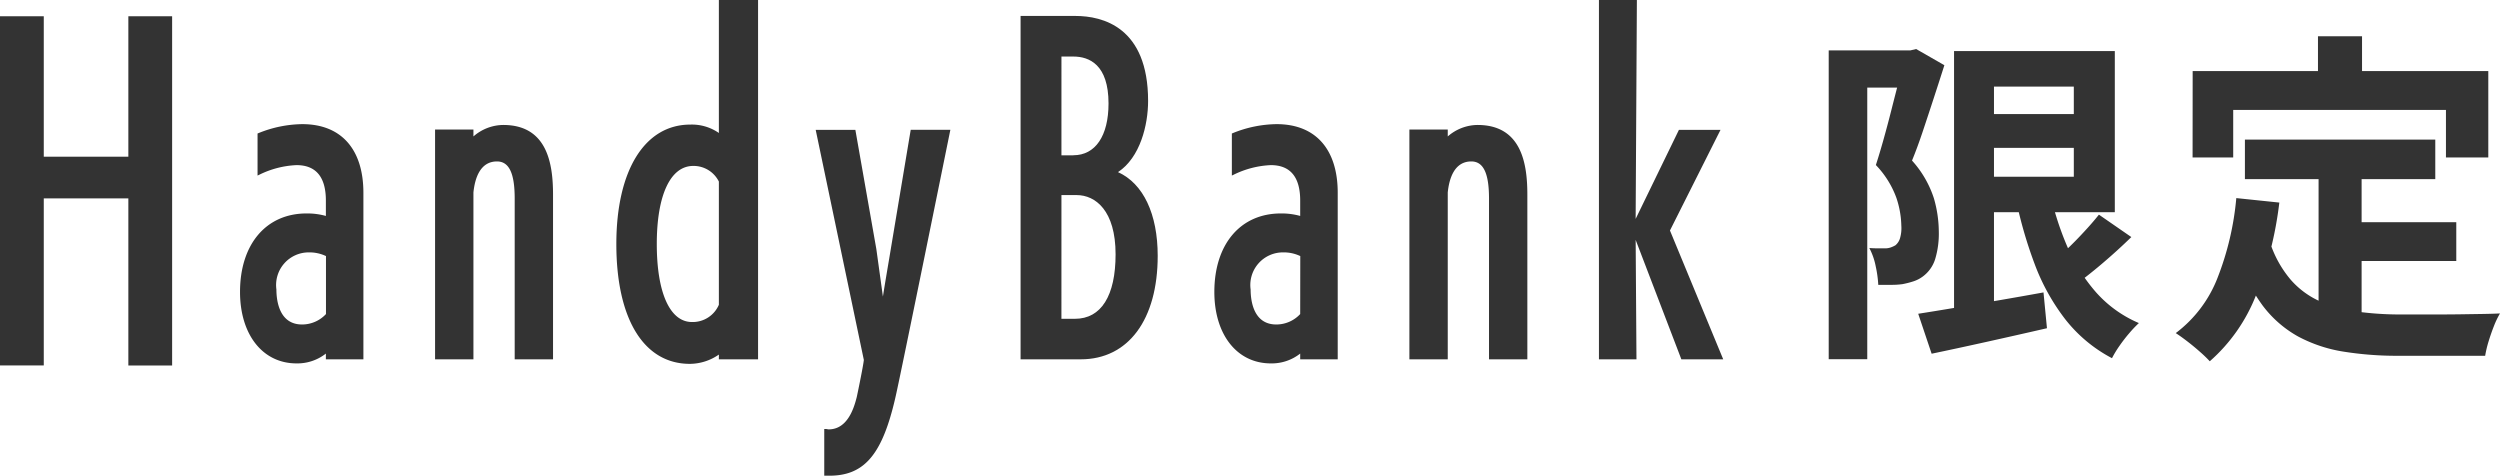
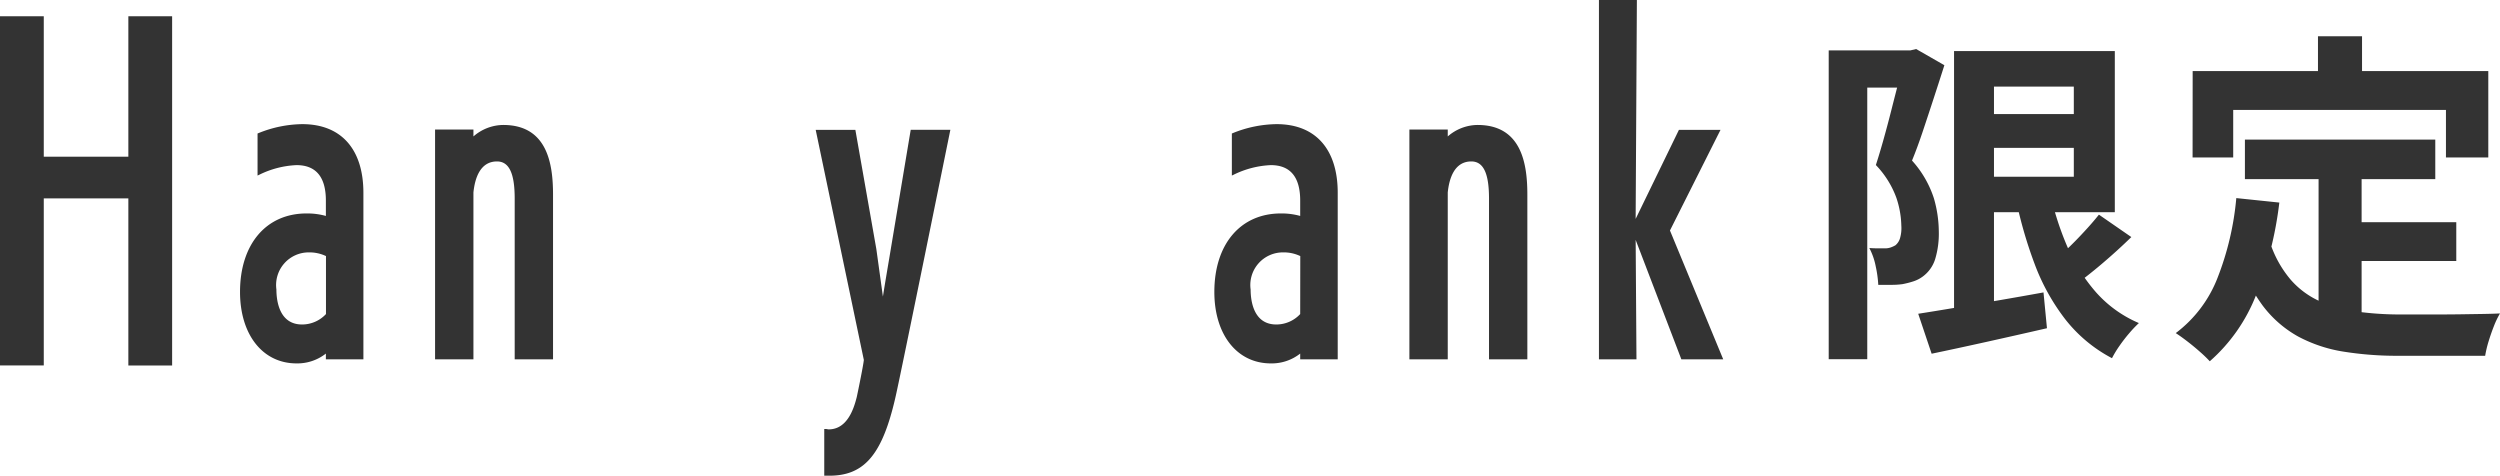
<svg xmlns="http://www.w3.org/2000/svg" width="152.504" height="29.022" viewBox="0 0 152.504 29.022">
  <defs>
    <clipPath id="clip-path">
      <rect id="長方形_811" data-name="長方形 811" width="105.123" height="29.022" fill="#333" />
    </clipPath>
  </defs>
  <g id="グループ_5814" data-name="グループ 5814" transform="translate(-381.115 -1178.228)">
    <path id="パス_1842" data-name="パス 1842" d="M10.626-13.062H17.85V-11H10.626ZM7.014-.882q.945-.147,2.194-.357t2.656-.452q1.407-.241,2.793-.493L14.868,0q-1.827.42-3.675.83t-3.36.725ZM9.2-16.905h2.436V-.315H9.2Zm1.428,0h8.379v9.828H10.626V-9.24h5.88v-5.5h-5.88Zm4.368,8.379a18.408,18.408,0,0,0,1.092,3.5A10.6,10.6,0,0,0,17.85-2.205a7.3,7.3,0,0,0,2.625,1.89,7.411,7.411,0,0,0-.588.62,9.513,9.513,0,0,0-.6.777,6.232,6.232,0,0,0-.452.746A8.824,8.824,0,0,1,15.992-.536a12.866,12.866,0,0,1-1.879-3.391,26.6,26.6,0,0,1-1.2-4.242Zm3.045,1.6,1.974,1.365q-.861.84-1.816,1.649T16.443-2.541l-1.554-1.2q.5-.42,1.081-.966t1.123-1.134Q17.64-6.426,18.039-6.93ZM1.554-16.947H6.783v2.268H3.906V1.89H1.554Zm4.536,0h.441l.357-.084,1.722.987q-.294.924-.63,1.953t-.672,2.037q-.336,1.008-.672,1.827a6.348,6.348,0,0,1,1.334,2.3,7.433,7.433,0,0,1,.3,2.006A5.388,5.388,0,0,1,8.043-4.2a2.09,2.09,0,0,1-.756,1.05,1.953,1.953,0,0,1-.577.294,5.385,5.385,0,0,1-.662.168,4.882,4.882,0,0,1-.682.042H4.578A7.145,7.145,0,0,0,4.421-3.78a4.063,4.063,0,0,0-.389-1.113q.294.021.536.021H5a1.023,1.023,0,0,0,.326-.052,1.689,1.689,0,0,0,.3-.137.883.883,0,0,0,.284-.451,2.188,2.188,0,0,0,.074-.746,5.659,5.659,0,0,0-.3-1.69A5.673,5.673,0,0,0,4.431-9.954q.231-.714.472-1.575t.462-1.733q.22-.872.42-1.638t.3-1.271Zm20.853,5.439H38.556v2.415H26.943Zm5.817,5.04h7.077V-4.1H32.76ZM31.437-10.1h2.625V.042L31.437-.273ZM26.418-7.938l2.625.273A22.684,22.684,0,0,1,27.615-2,10.381,10.381,0,0,1,24.8,2.016a8.022,8.022,0,0,0-.588-.567q-.378-.336-.788-.651t-.7-.5A7.7,7.7,0,0,0,25.284-3.1,17.6,17.6,0,0,0,26.418-7.938Zm2.037,2.646a6.716,6.716,0,0,0,1.271,2.321,5.16,5.16,0,0,0,1.827,1.344,8.589,8.589,0,0,0,2.278.62,19.549,19.549,0,0,0,2.625.168h2.194q.7,0,1.438-.01l1.365-.021q.63-.01,1.05-.032a5.259,5.259,0,0,0-.368.767q-.178.451-.326.935a6.589,6.589,0,0,0-.21.882H36.33a20.772,20.772,0,0,1-3.36-.252A8.787,8.787,0,0,1,30.208.515a6.887,6.887,0,0,1-2.184-1.9A11.062,11.062,0,0,1,26.4-4.62ZM31.4-17.808h2.688v3.822H31.4Zm-7.644,2.121H41.79v5.271H39.207v-2.9H26.229v2.9H23.751Z" transform="translate(491.115 1198.25)" fill="#333" />
    <g id="グループ_5811" data-name="グループ 5811" transform="translate(381.115 1178.228)">
      <path id="パス_1067" data-name="パス 1067" d="M7.83,1.677v8.567H2.67V1.677H0v21.3H2.67V12.787H7.83V22.981H10.5V1.677Z" transform="translate(0 -0.685)" fill="#333" />
      <g id="グループ_5612" data-name="グループ 5612" transform="translate(0 0)">
        <g id="グループ_5611" data-name="グループ 5611" clip-path="url(#clip-path)">
          <path id="パス_1068" data-name="パス 1068" d="M28.559,13.024a7.275,7.275,0,0,0-2.693.555l-.04.016V16.16l.09-.042a5.664,5.664,0,0,1,2.286-.594c1.189,0,1.792.727,1.792,2.161v.939a4.219,4.219,0,0,0-1.182-.152c-2.463,0-4.055,1.879-4.055,4.786,0,2.609,1.384,4.361,3.445,4.361a2.809,2.809,0,0,0,1.792-.6v.352h2.289V17.21c0-2.661-1.358-4.186-3.725-4.186M30,21.072v3.537a1.987,1.987,0,0,1-1.461.636c-1.411,0-1.563-1.494-1.563-2.136a1.99,1.99,0,0,1,2-2.262A2.342,2.342,0,0,1,30,21.072" transform="translate(-10.115 -5.451)" fill="#333" />
          <path id="パス_1069" data-name="パス 1069" d="M49.031,13.11a2.8,2.8,0,0,0-1.817.7v-.422h-2.34v14.02h2.34V17.228c.088-.863.408-1.893,1.437-1.893.737,0,1.08.718,1.08,2.261v9.809h2.339V17.371c0-1.829-.315-4.261-3.038-4.261" transform="translate(-18.334 -5.487)" fill="#333" />
-           <path id="パス_1070" data-name="パス 1070" d="M69.825,8.112A2.889,2.889,0,0,0,68.084,7.6c-2.783,0-4.513,2.792-4.513,7.286,0,4.577,1.677,7.31,4.487,7.31a3.135,3.135,0,0,0,1.767-.567v.292h2.391V0H69.825Zm0,10.479a1.736,1.736,0,0,1-1.639,1.053c-1.345,0-2.148-1.78-2.148-4.761s.832-4.761,2.224-4.761a1.721,1.721,0,0,1,1.563.954Z" transform="translate(-25.973 0)" fill="#333" />
          <path id="パス_1071" data-name="パス 1071" d="M88.726,20.827c-.015.1-.056.337-.109.655-.108.639-.263,1.551-.383,2.313l-.4-2.894-1.271-7.223-.009-.052h-2.42l2.937,14.035-.005.038q-.006.041-.011.08c-.083.569-.412,2.129-.415,2.141s-.052.2-.075.276c-.325,1.131-.877,1.7-1.642,1.7a.4.4,0,0,1-.07-.01.759.759,0,0,0-.133-.015h-.064v2.85h.318c2,0,3.078-1.145,3.853-4.085.06-.227.118-.46.175-.712.326-1.409,3.3-16.079,3.332-16.227l.015-.075H89.93Z" transform="translate(-34.375 -5.703)" fill="#333" />
-           <path id="パス_1072" data-name="パス 1072" d="M111.209,11.2c1.352-.889,1.835-2.878,1.835-4.339,0-4.512-2.78-5.186-4.436-5.186h-3.343V22.621h3.674c2.893,0,4.691-2.418,4.691-6.311,0-2.558-.88-4.41-2.42-5.108m-3.452,1.4h.927c1.149,0,2.376.948,2.376,3.611,0,2.538-.88,3.936-2.478,3.936h-.826Zm.724-2.425h-.724V4.151h.724c.98,0,2.148.5,2.148,2.861,0,1.979-.8,3.161-2.148,3.161" transform="translate(-43.008 -0.702)" fill="#333" />
          <path id="パス_1073" data-name="パス 1073" d="M129.052,13.024a7.277,7.277,0,0,0-2.693.555l-.04.016V16.16l.091-.042a5.661,5.661,0,0,1,2.286-.594c1.189,0,1.792.727,1.792,2.161v.939a4.215,4.215,0,0,0-1.182-.152c-2.464,0-4.055,1.879-4.055,4.786,0,2.609,1.385,4.361,3.445,4.361a2.806,2.806,0,0,0,1.792-.6v.352h2.289V17.21c0-2.661-1.357-4.186-3.725-4.186m1.436,11.585a1.986,1.986,0,0,1-1.461.636c-1.411,0-1.563-1.494-1.563-2.136a1.99,1.99,0,0,1,2-2.262,2.342,2.342,0,0,1,1.029.225Z" transform="translate(-51.174 -5.451)" fill="#333" />
          <path id="パス_1074" data-name="パス 1074" d="M149.525,13.11a2.8,2.8,0,0,0-1.817.7v-.422h-2.34v14.02h2.34V17.228c.088-.863.409-1.893,1.437-1.893.737,0,1.08.718,1.08,2.261v9.809h2.339V17.371c0-1.829-.315-4.261-3.038-4.261" transform="translate(-59.393 -5.487)" fill="#333" />
          <path id="パス_1075" data-name="パス 1075" d="M169.253,14.061l3.084-6.139H169.8l-2.64,5.431.075-13.29V0h-2.314V21.918h2.289l-.049-7.283,2.772,7.243.015.041h2.554Z" transform="translate(-67.383 0)" fill="#333" />
        </g>
      </g>
    </g>
  </g>
</svg>